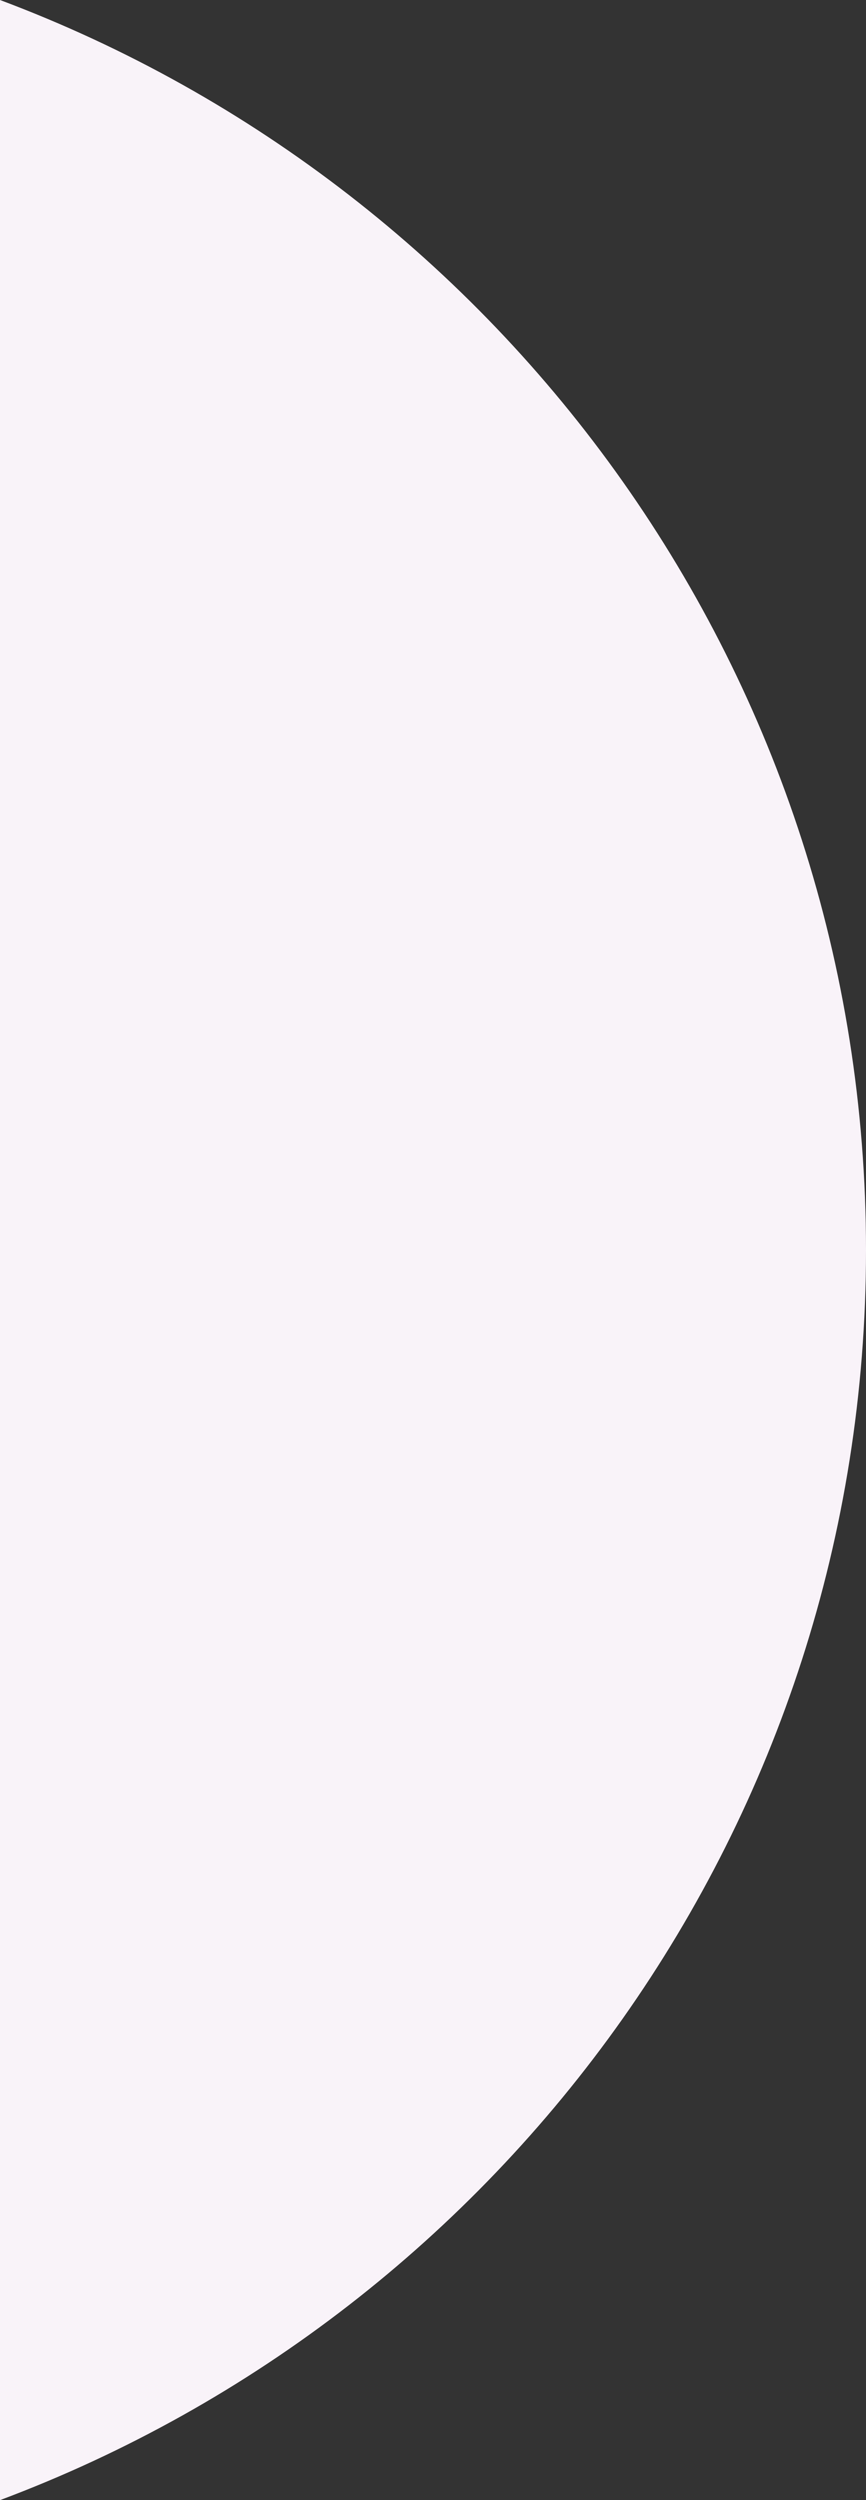
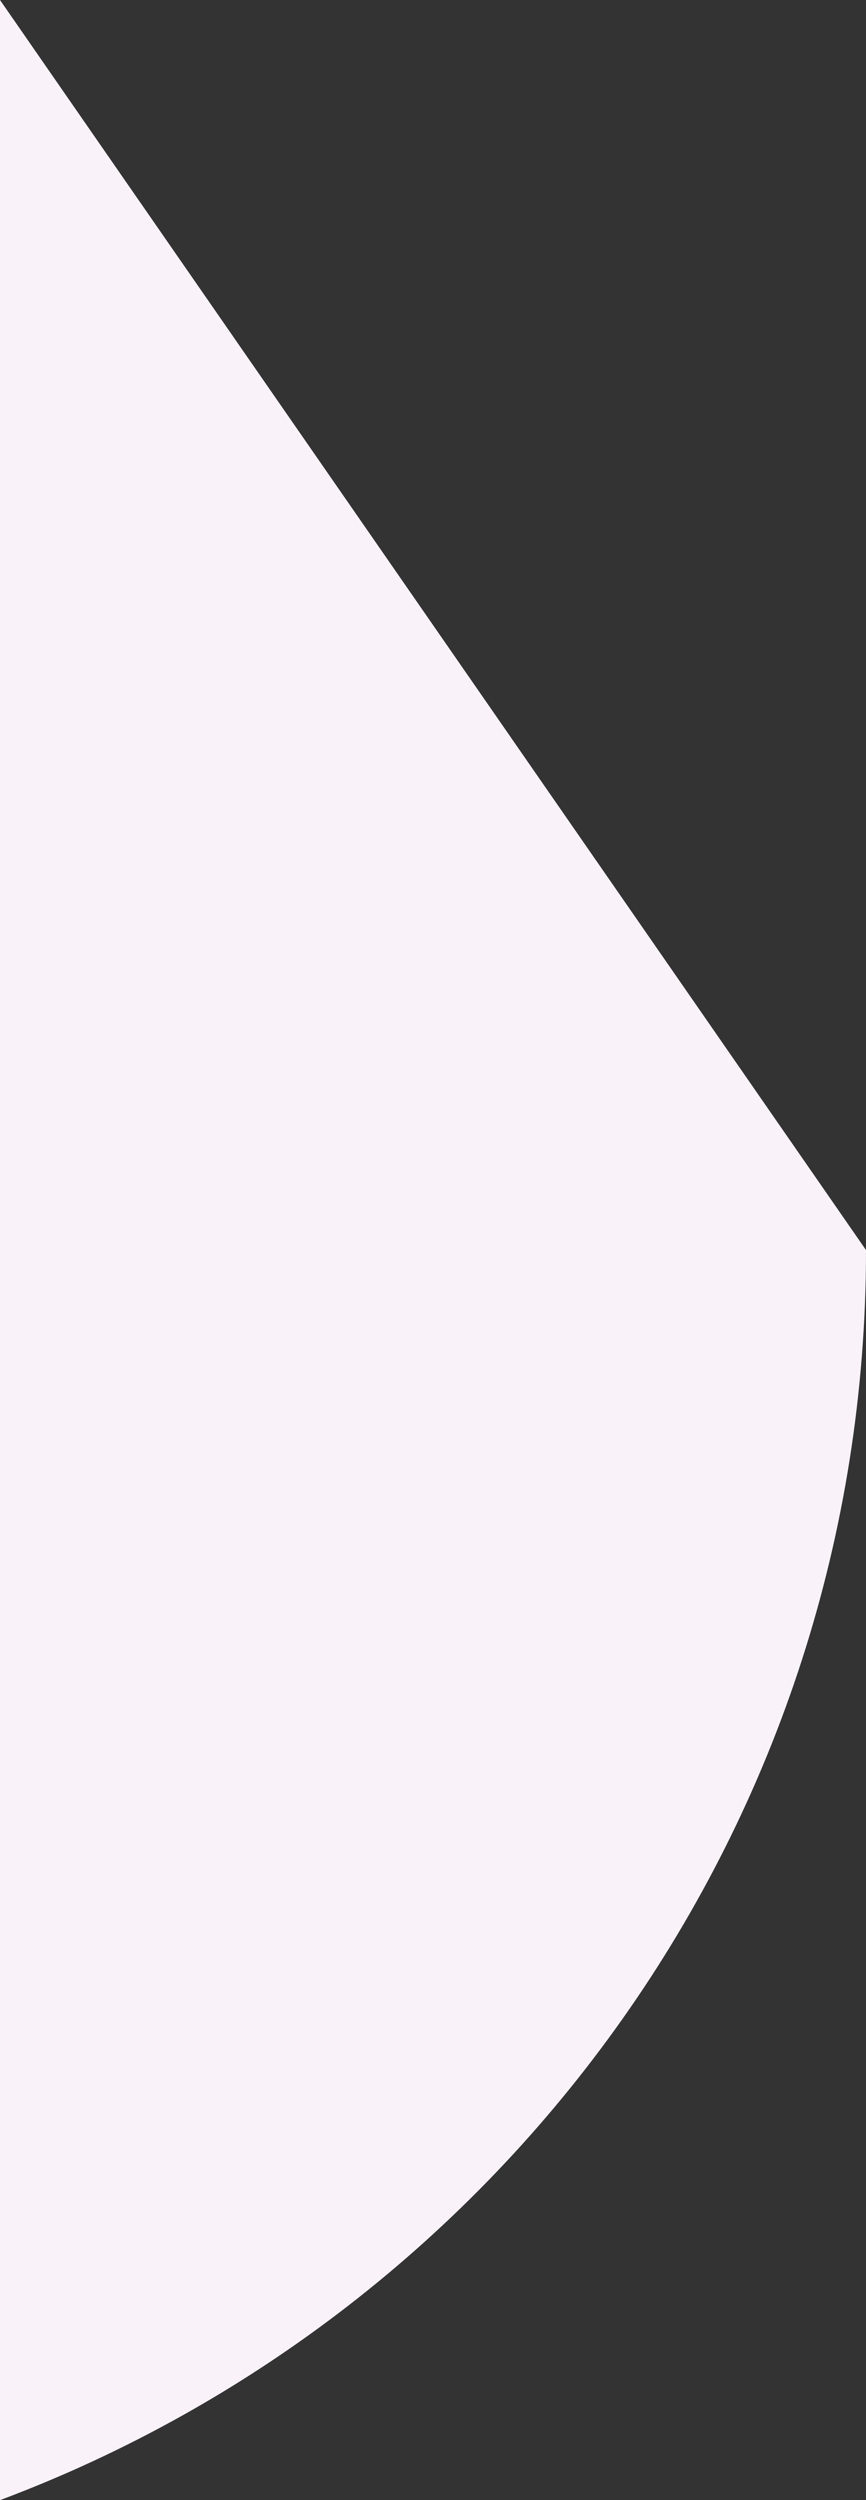
<svg xmlns="http://www.w3.org/2000/svg" width="328.445" height="947.681" viewBox="0 0 328.445 947.681">
  <rect x="0" y="0" width="328.445" height="947.681" fill="#333333" stroke="none" />
-   <path id="Path_376" data-name="Path 376" d="M.364,742.691v947.681c191.858-71.87,328.445-256.892,328.445-473.84S192.222,814.561.364,742.691Z" transform="translate(-0.364 -742.691)" fill="#f9f3f9" />
+   <path id="Path_376" data-name="Path 376" d="M.364,742.691v947.681c191.858-71.87,328.445-256.892,328.445-473.84Z" transform="translate(-0.364 -742.691)" fill="#f9f3f9" />
</svg>